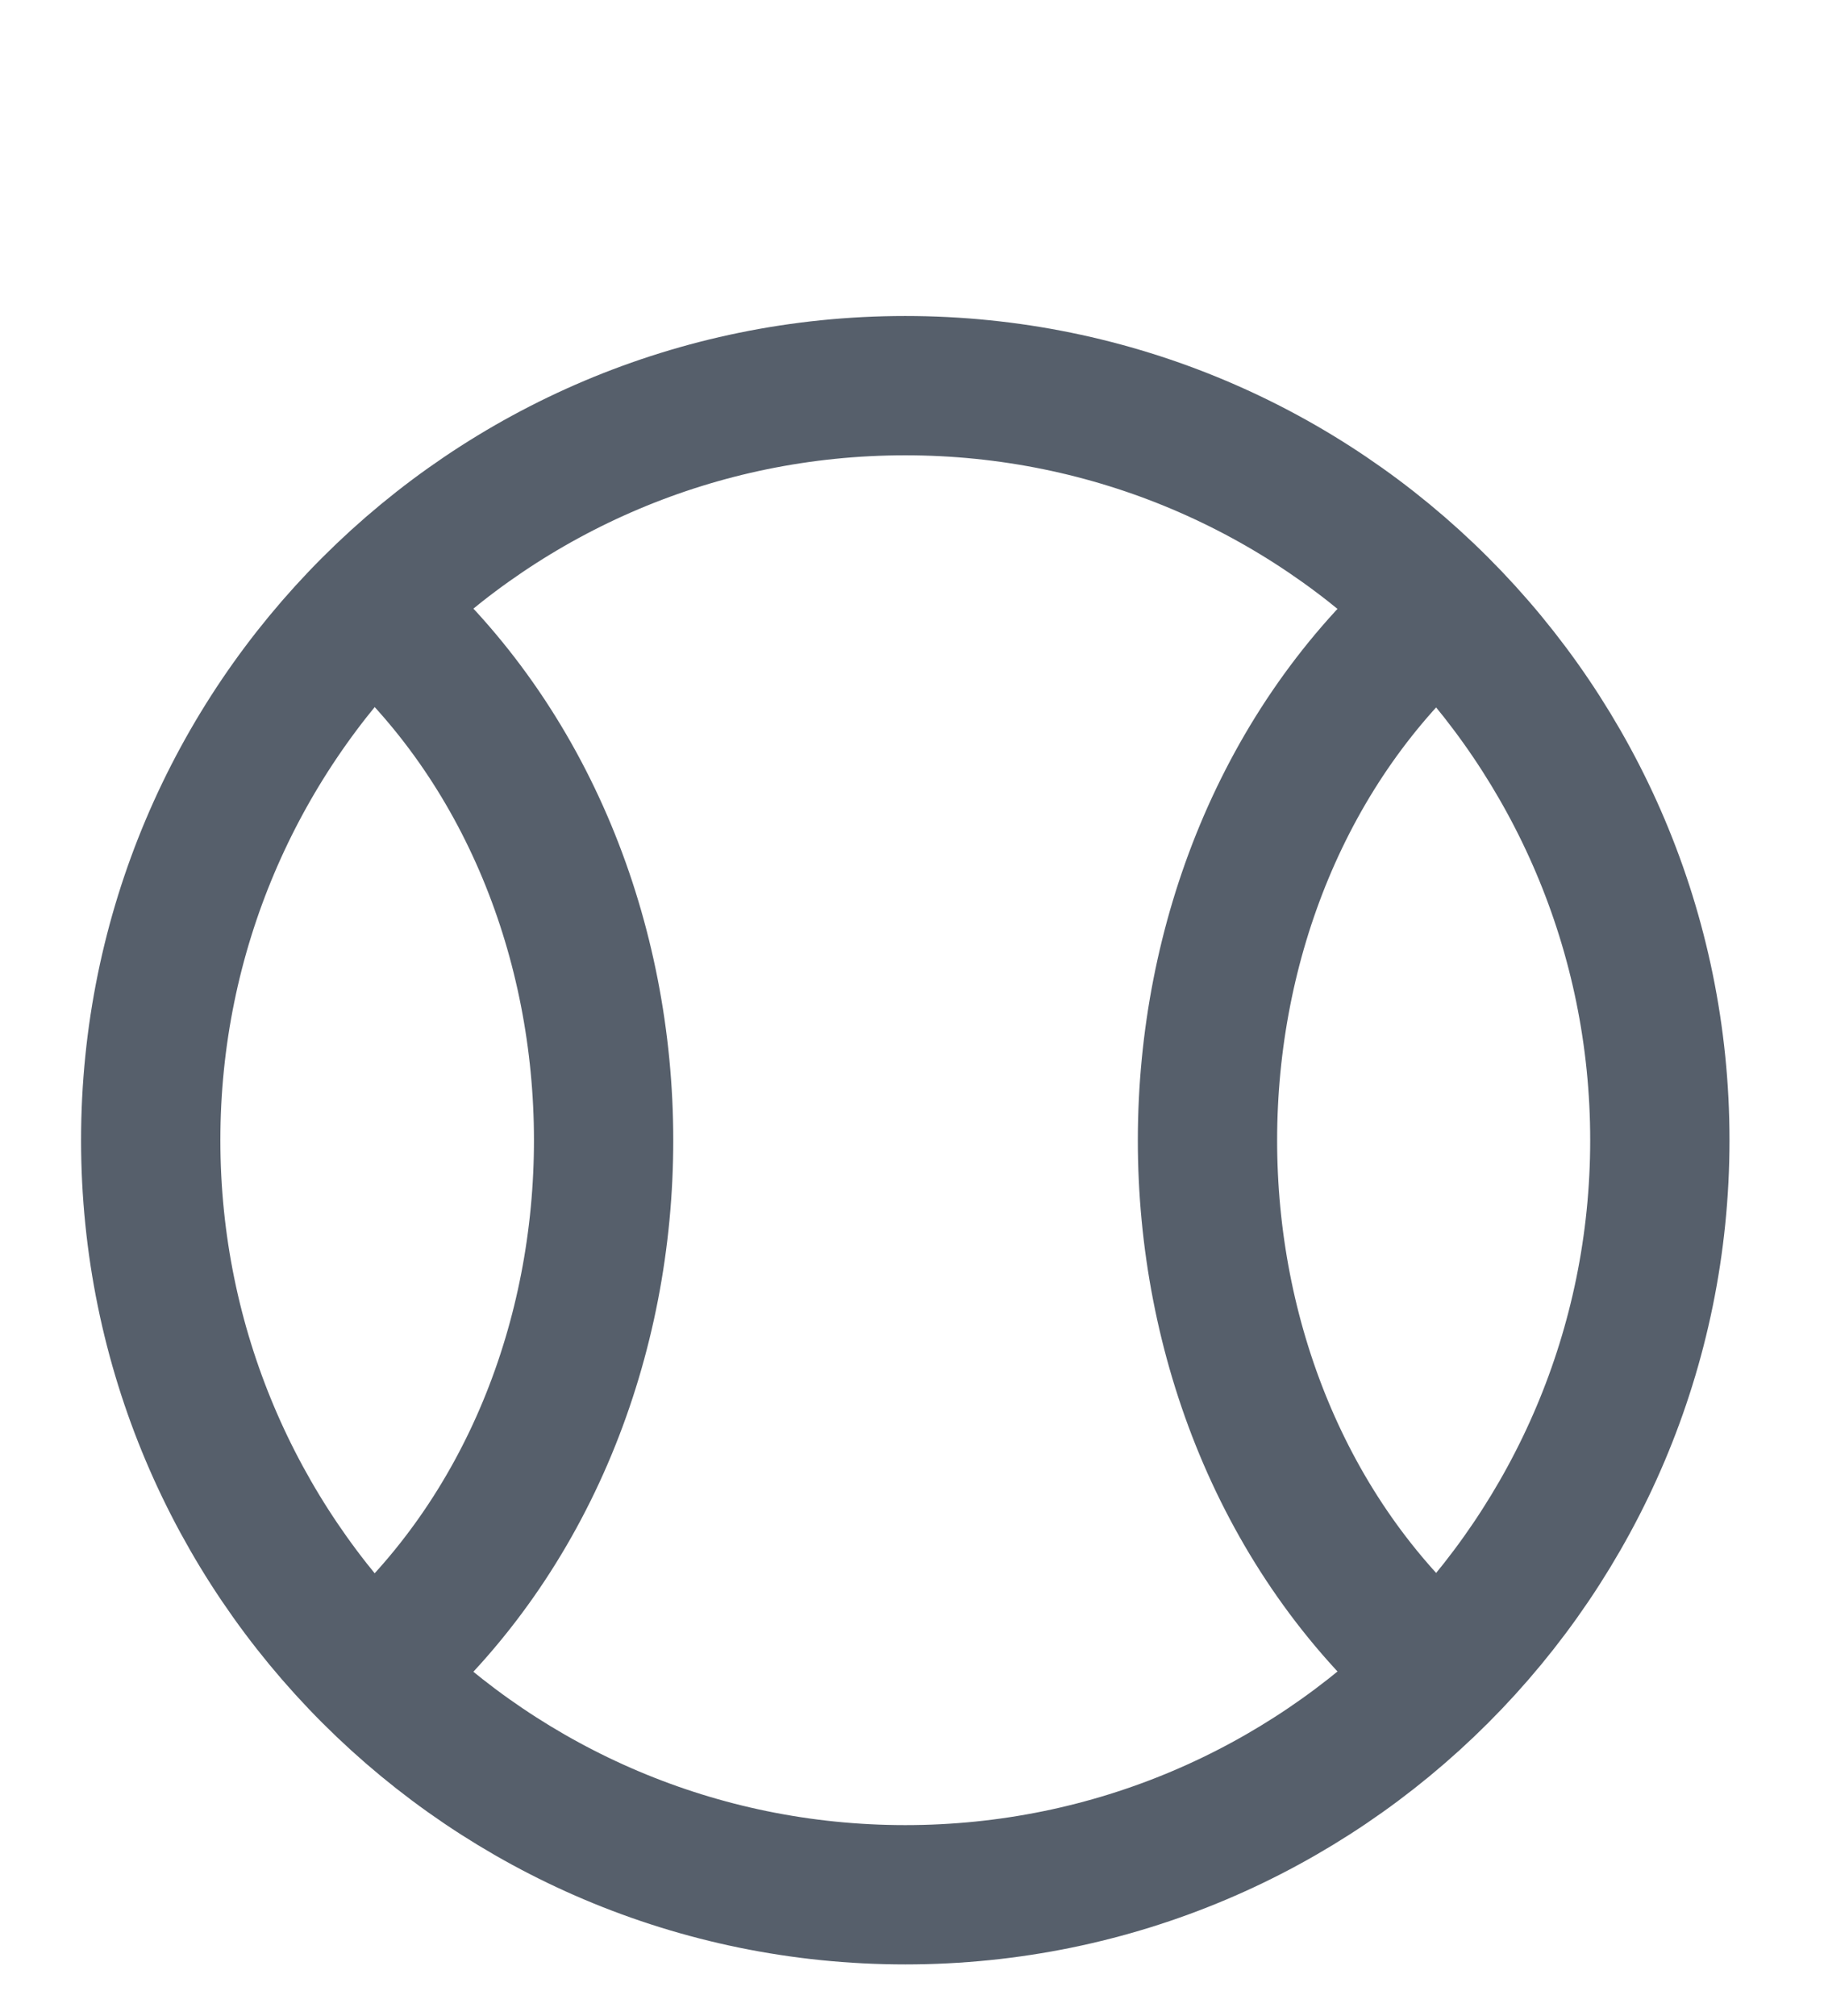
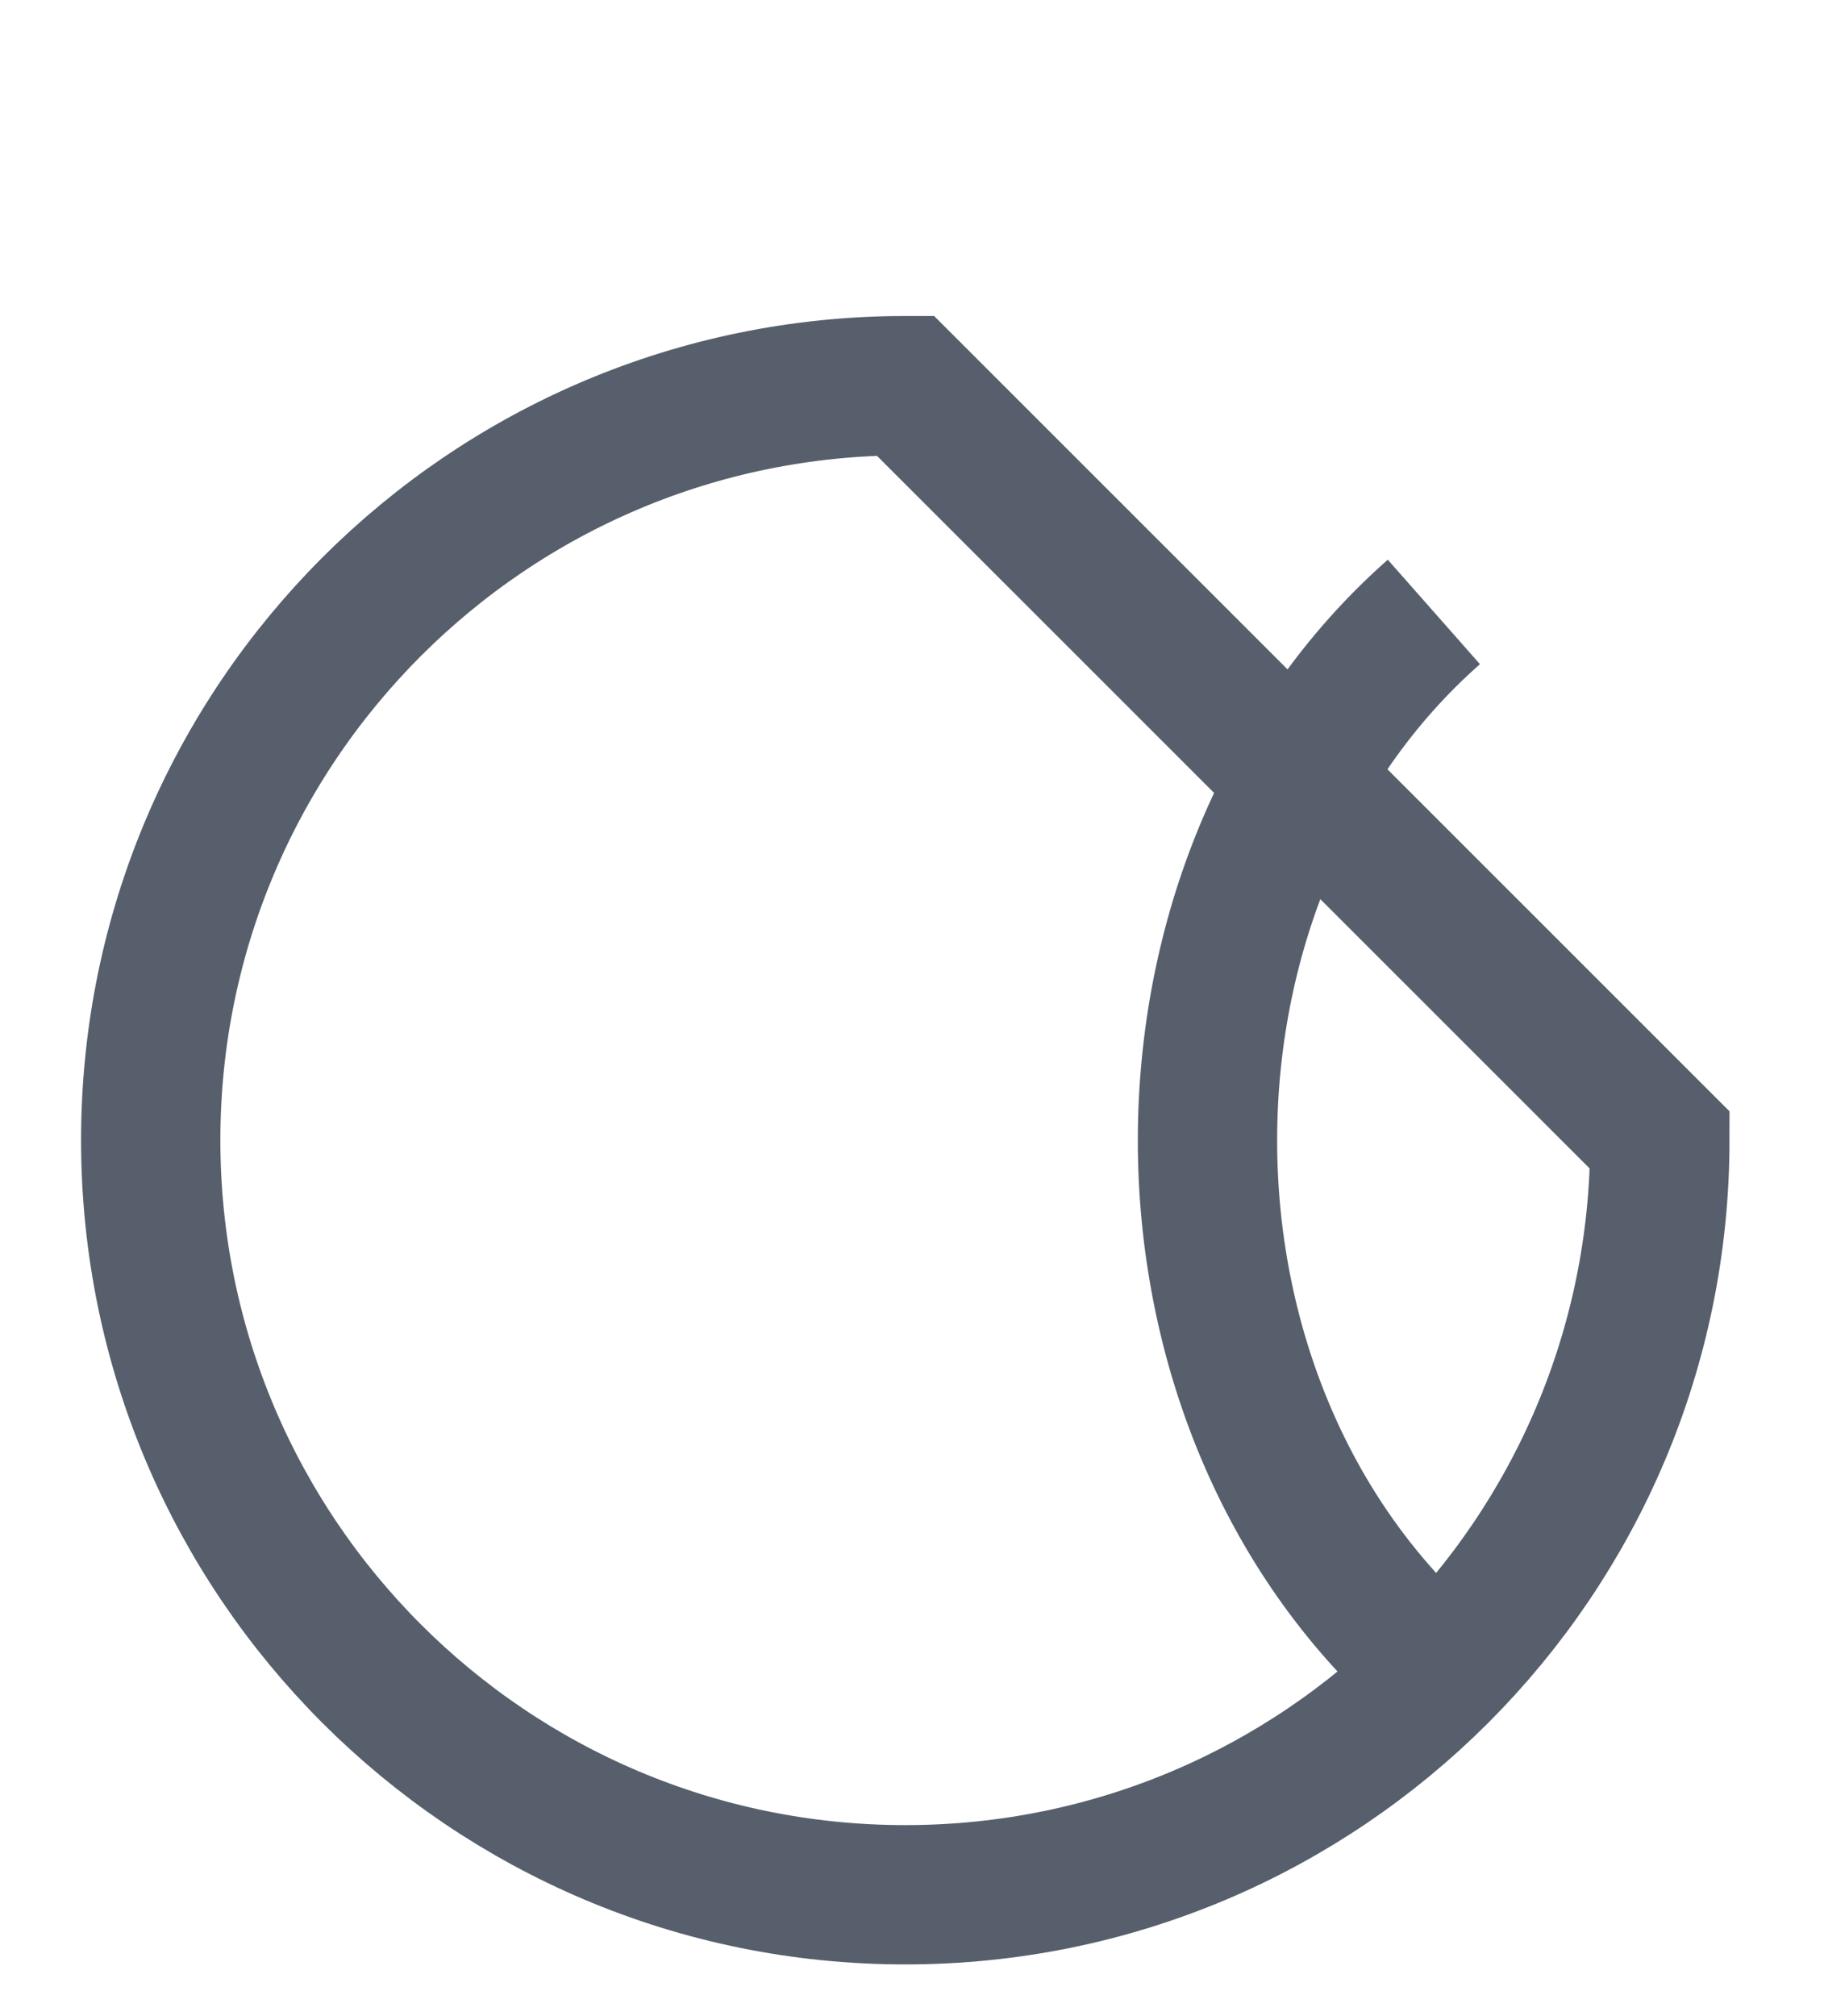
<svg xmlns="http://www.w3.org/2000/svg" width="19" height="21" viewBox="0 0 19 21" fill="none">
-   <path d="M17.29 11.876C17.29 16.217 13.771 19.736 9.43 19.736C5.089 19.736 1.57 16.217 1.57 11.876C1.57 7.536 5.089 4.017 9.43 4.017C13.771 4.017 17.29 7.536 17.29 11.876Z" stroke="#565F6B" stroke-width="1.451" />
-   <path d="M3.93 6.374C7.066 9.141 7.081 14.597 3.93 17.378" stroke="#565F6B" stroke-width="1.451" />
+   <path d="M17.29 11.876C17.29 16.217 13.771 19.736 9.43 19.736C5.089 19.736 1.57 16.217 1.57 11.876C1.57 7.536 5.089 4.017 9.43 4.017Z" stroke="#565F6B" stroke-width="1.451" />
  <path d="M14.936 17.378C11.784 14.597 11.8 9.141 14.936 6.374" stroke="#565F6B" stroke-width="1.451" />
</svg>